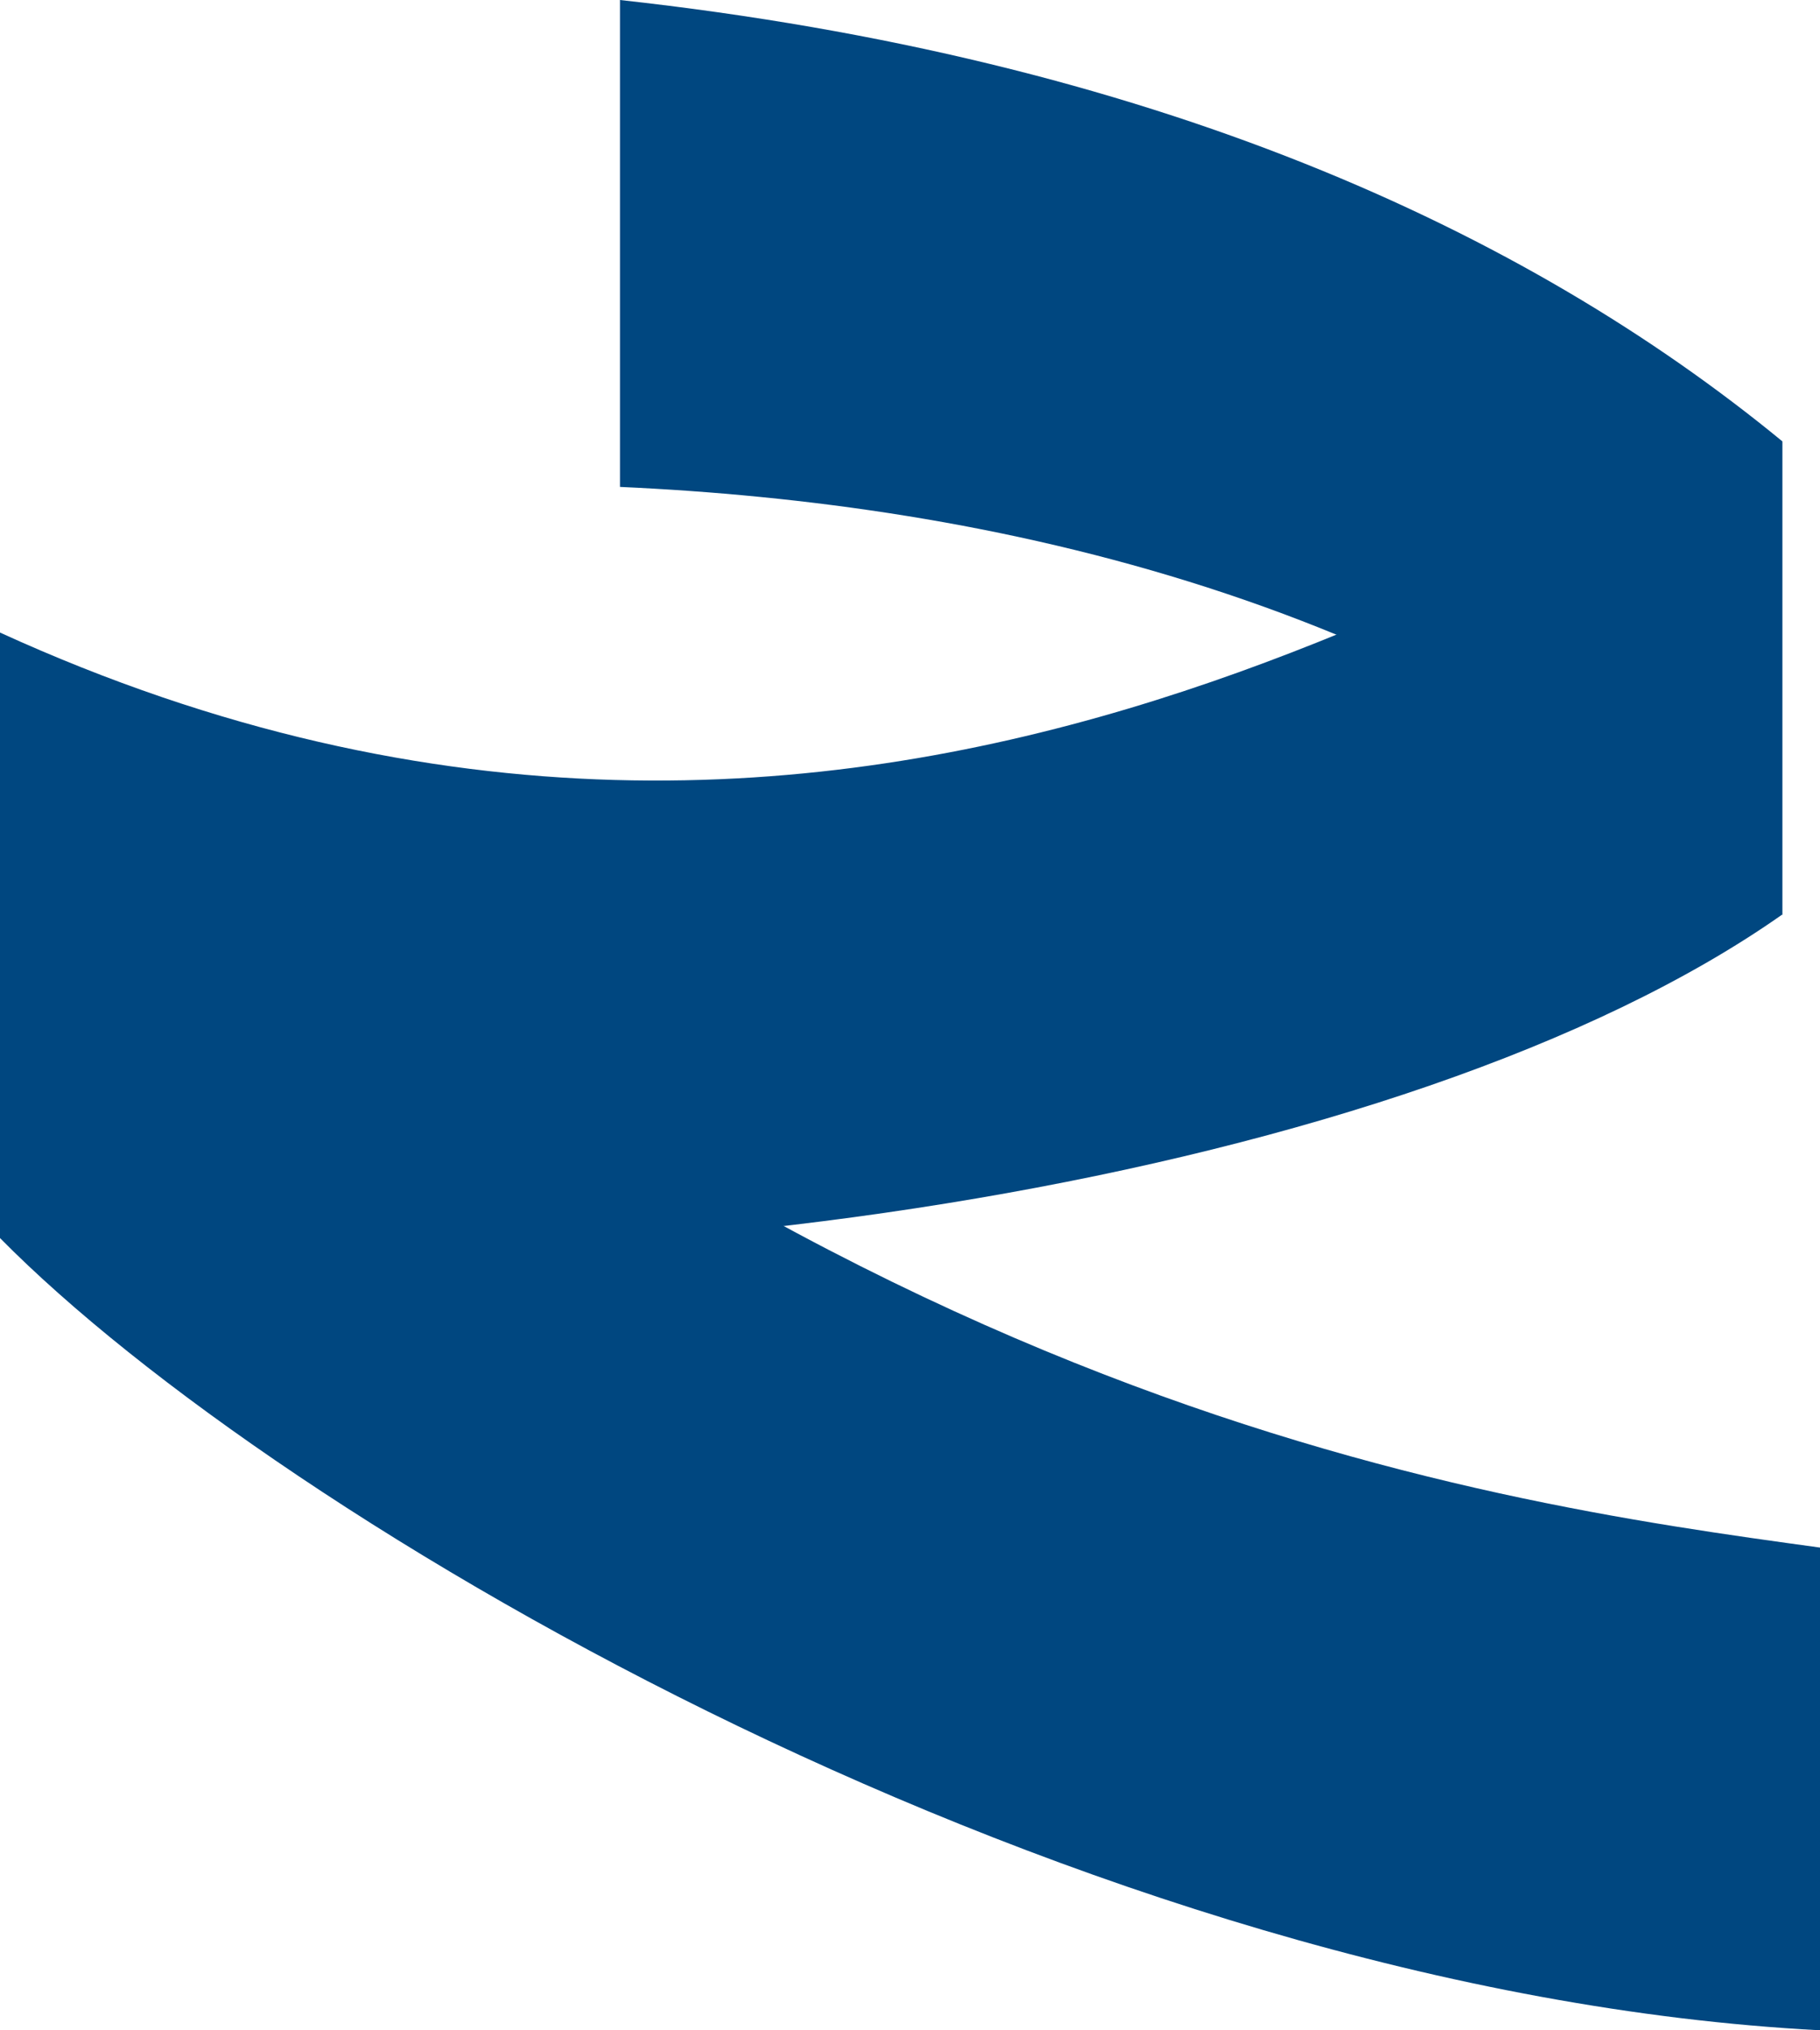
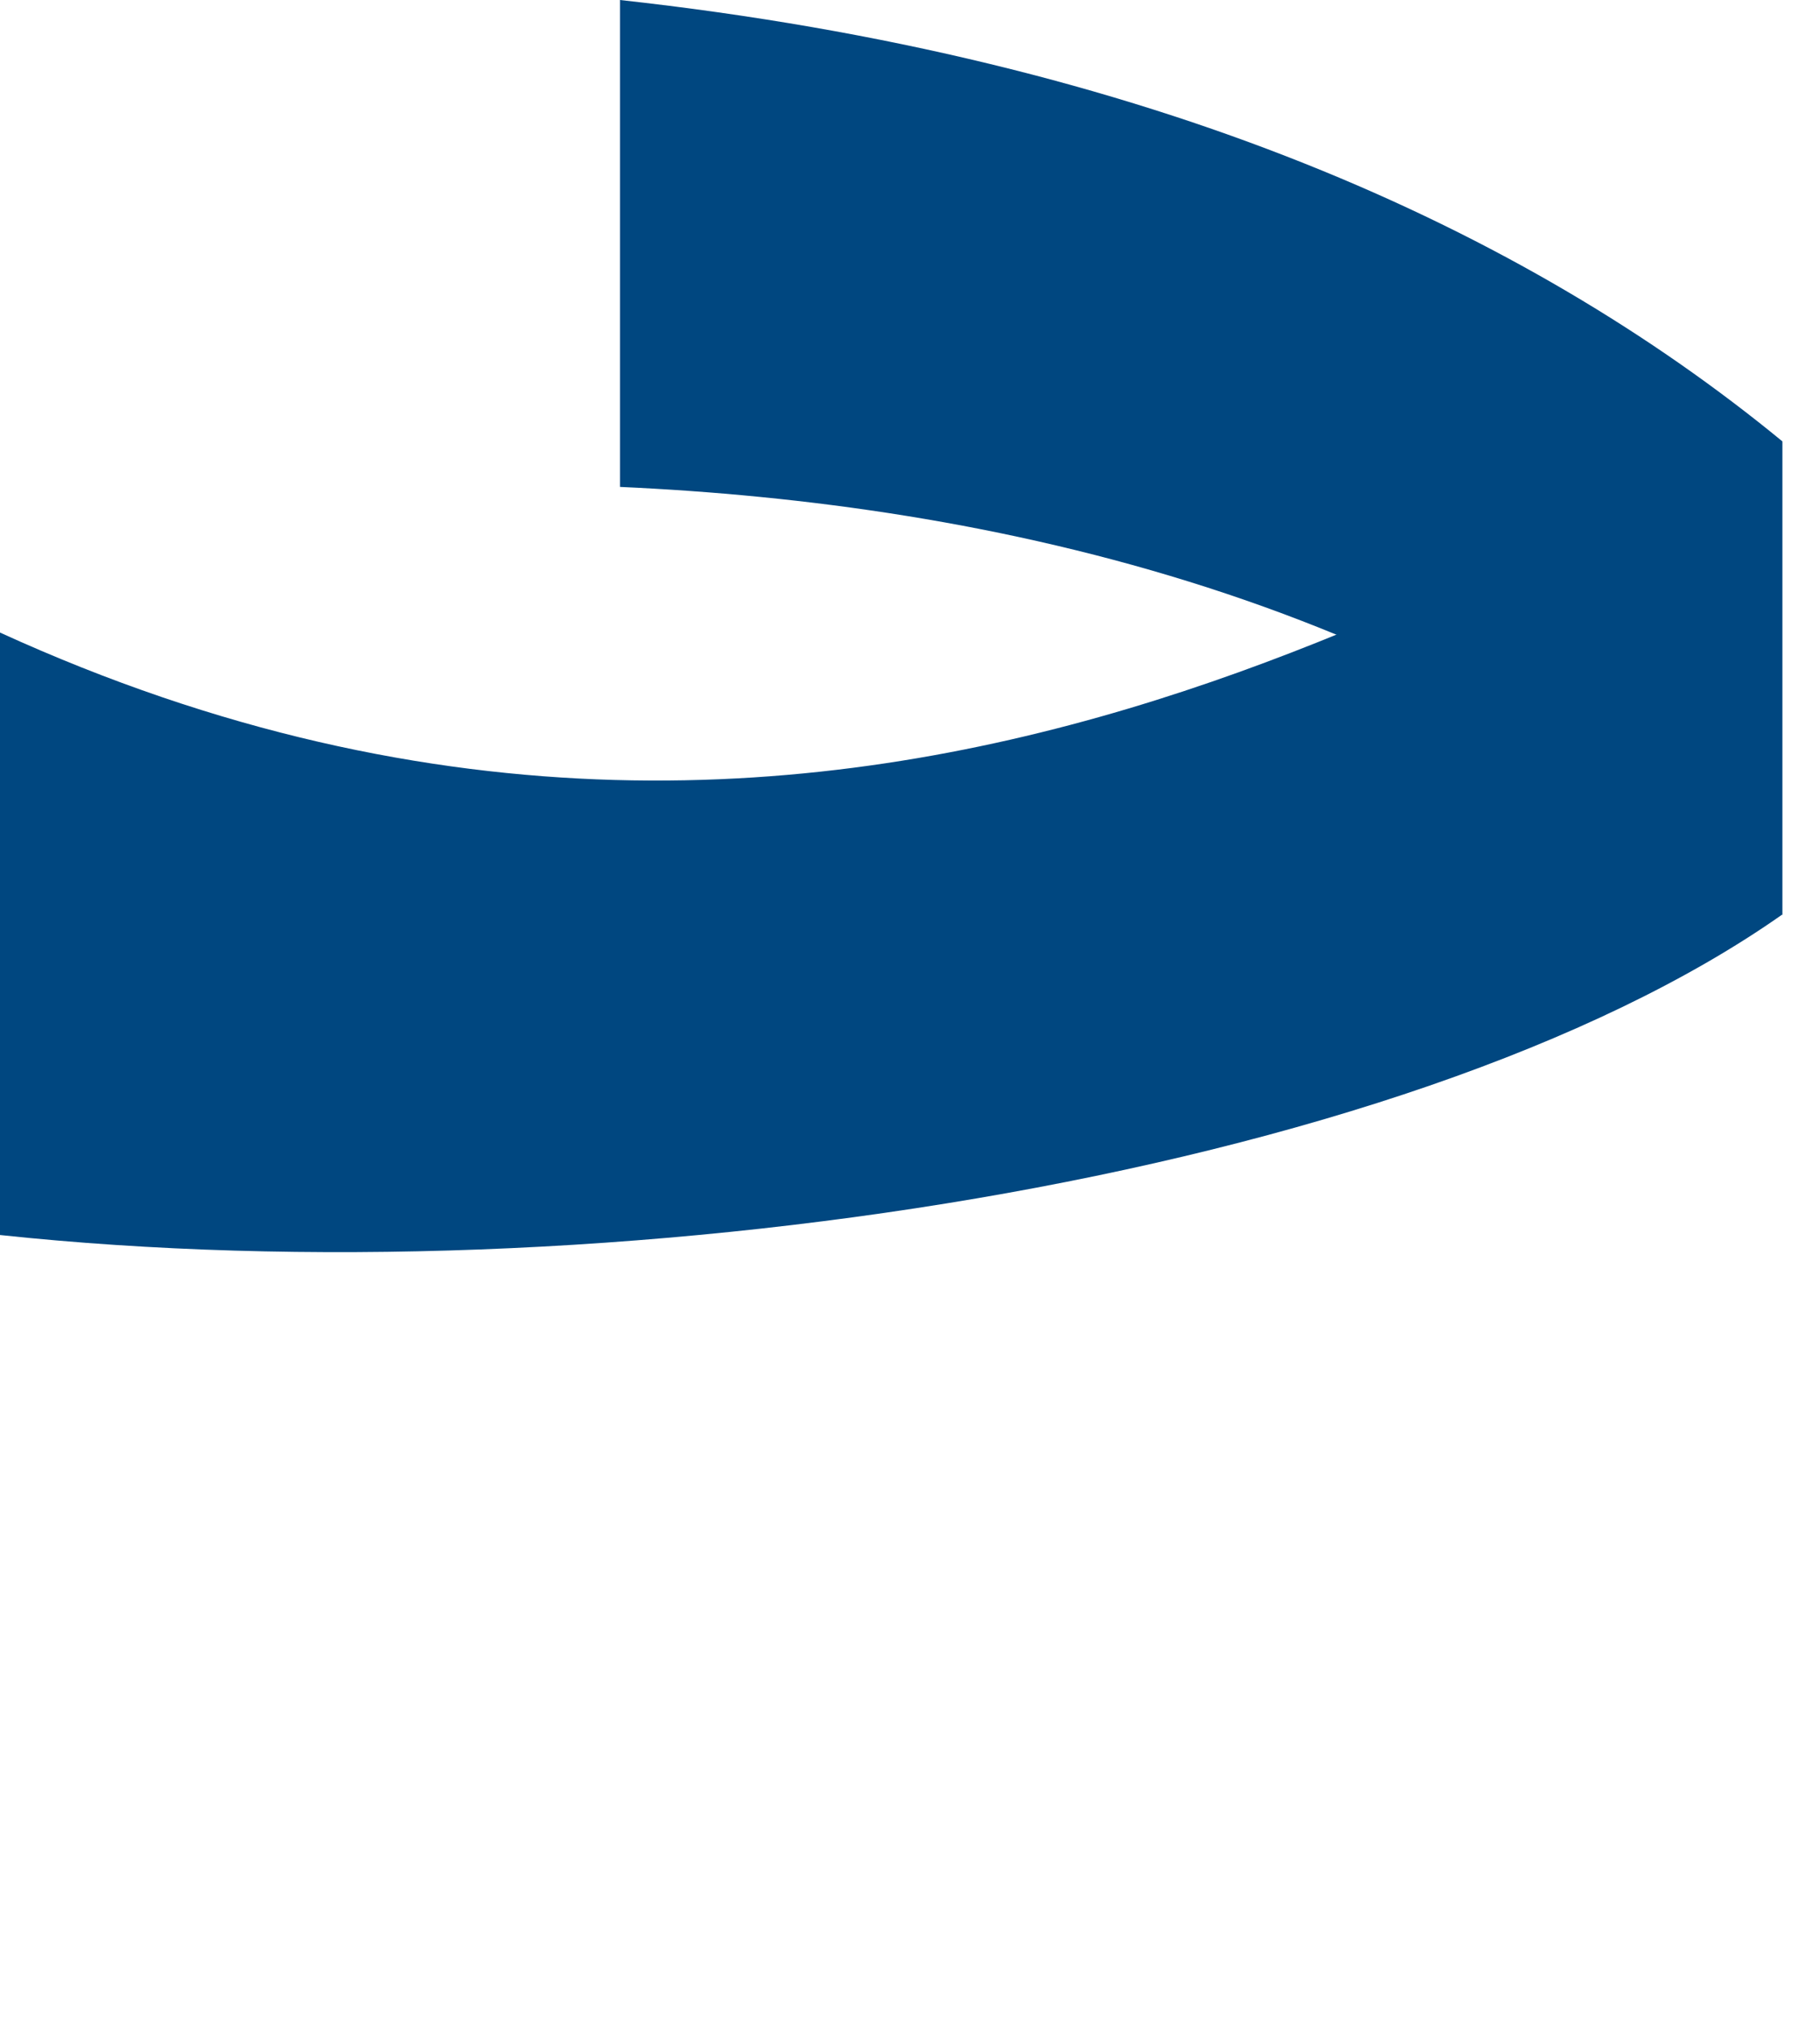
<svg xmlns="http://www.w3.org/2000/svg" width="51.493" height="57.433" viewBox="0 0 51.493 57.433">
  <g transform="translate(-238.646 -848.567)">
    <path d="M340.6,36.789V50.153c-10.674,7.506-33.321,10.889-50.428,9.065V42.174c24.873,11.363,43.442-3.822,50.428-5.385" transform="translate(-51.53 824.285)" fill="#004780" />
    <path d="M341.774,13.776V0c15.056,1.659,25.6,6.5,32.887,12.485v13.4c-9.828-9.02-22.562-11.644-32.887-12.111" transform="translate(-85.587 848.567)" fill="#004780" />
-     <path d="M341.669,78.683V92.338c-20.9-1.092-43.573-14.382-51.493-22.411V52.883c22.2,21.789,41.641,24.447,51.493,25.8" transform="translate(-51.53 813.662)" fill="#004780" />
  </g>
</svg>